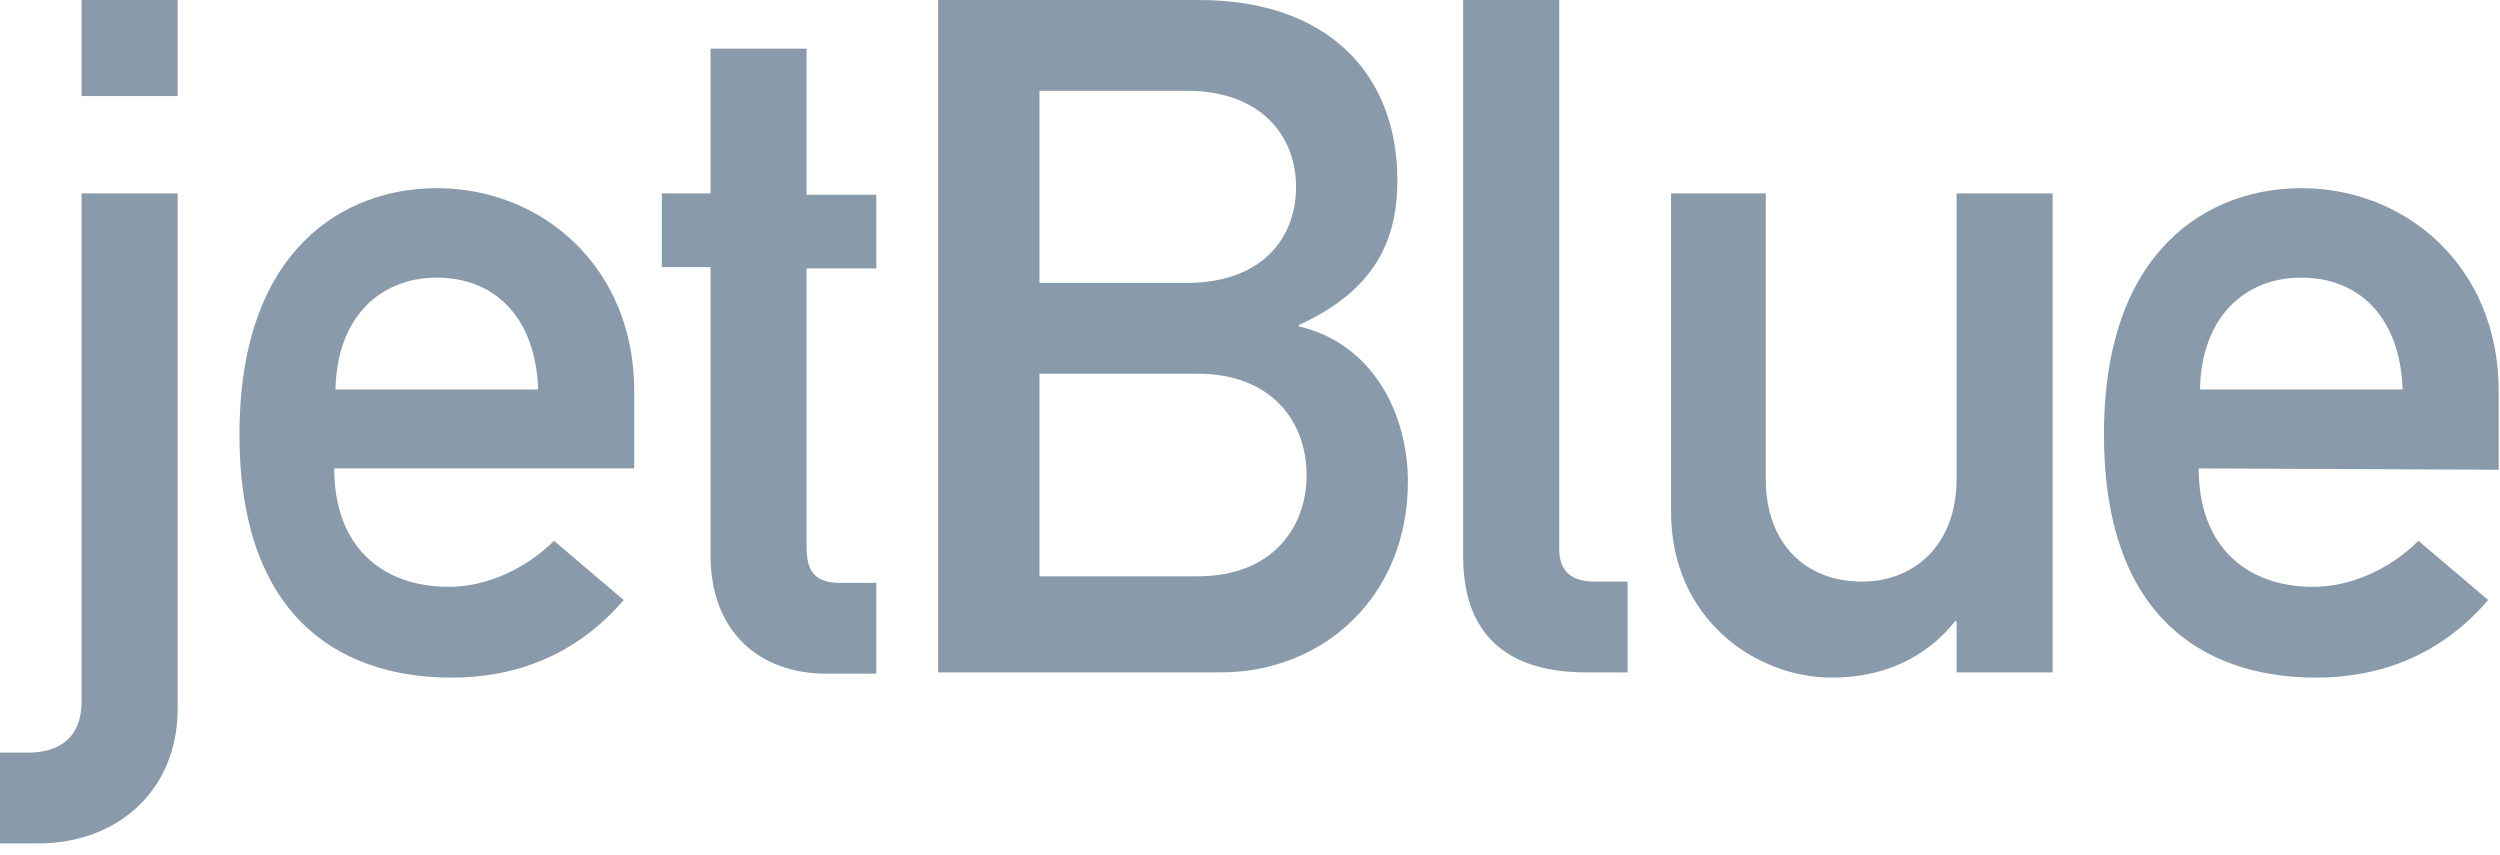
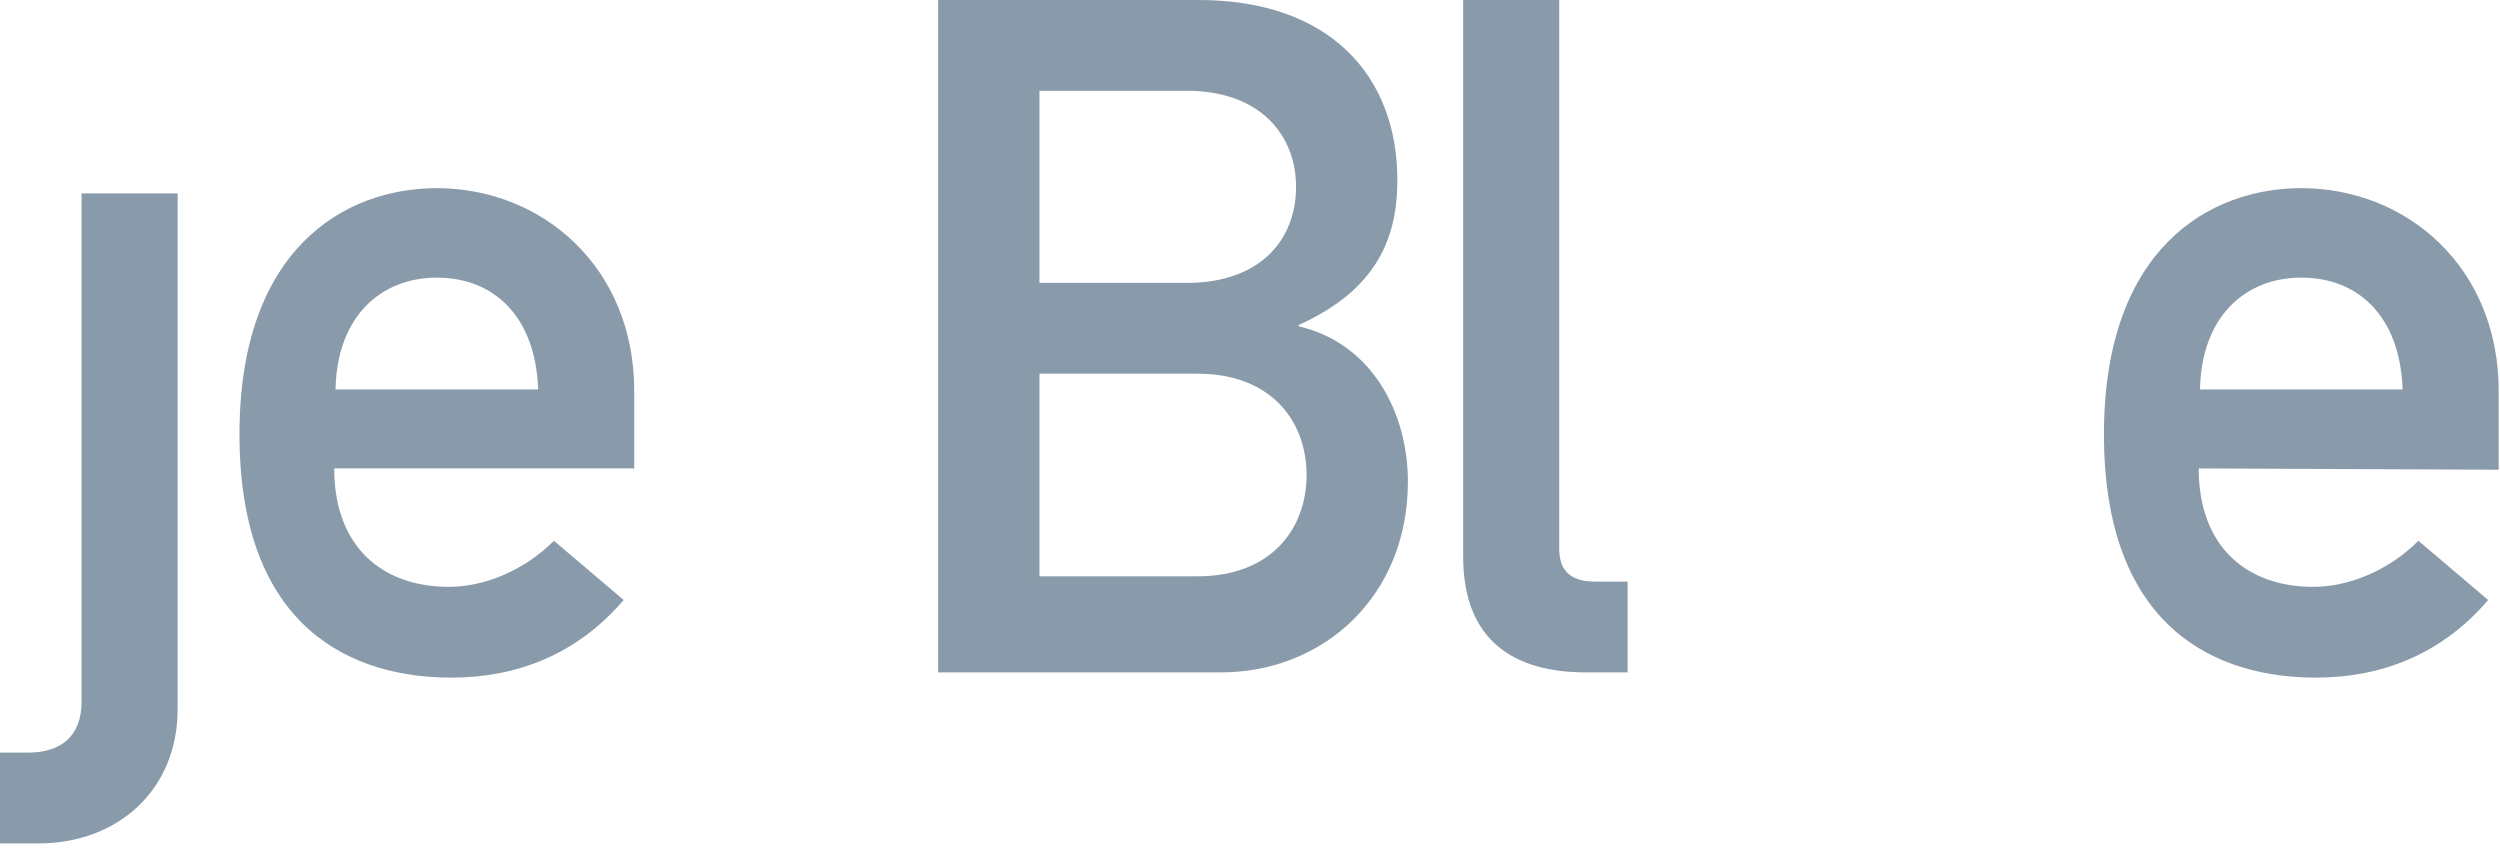
<svg xmlns="http://www.w3.org/2000/svg" version="1.1" id="Layer_1" x="0px" y="0px" viewBox="0 0 190 65" style="enable-background:new 0 0 190 65;" xml:space="preserve">
  <style type="text/css">
	.st0{fill:#899BAA;}
</style>
  <title>JetBlue_Airways_Logo</title>
  <desc>Created with Sketch.</desc>
-   <path id="path19" class="st0" d="M6.2,14.7h7.3v39.2C13.5,60,9,64.1,2.9,64.1H0v-6.9h2.1c2.5,0,4.1-1.2,4.1-3.9V14.7z M6.2,0h7.3  v7.3H6.2V0z" />
+   <path id="path19" class="st0" d="M6.2,14.7h7.3v39.2C13.5,60,9,64.1,2.9,64.1H0v-6.9h2.1c2.5,0,4.1-1.2,4.1-3.9V14.7z M6.2,0v7.3H6.2V0z" />
  <path id="path21" class="st0" d="M25.5,29.6c0.1-5.5,3.4-8.5,7.7-8.5c4.3,0,7.5,2.9,7.7,8.5H25.5z M48.2,35.7v-6  c0-9.4-7-15.4-15-15.4c-7,0-15,4.6-15,18.7c0,14.9,8.7,18.5,16.1,18.5c4.9,0,9.5-1.7,13.1-5.9l-5.3-4.5c-2.2,2.2-5.2,3.5-8,3.5  c-5,0-8.7-3-8.7-9H48.2z" />
-   <path id="path23" class="st0" d="M54,3.7h7.3v11.1h5.3v5.6h-5.3v21.2c0,2,0.8,2.7,2.6,2.7h2.7v6.9h-3.8c-5.1,0-8.8-3.2-8.8-9V20.3  h-3.7v-5.6H54V3.7z" />
  <path id="path25" class="st0" d="M91,28.4c5.7,0,8.3,3.7,8.3,7.7c0,4-2.6,7.7-8.3,7.7H79V28.4H91z M71.3,51.1h21.5  c7.7,0,14.2-5.7,14.2-14.5c0-5.2-2.7-10.5-8.3-11.8v-0.1c6-2.7,7.5-6.7,7.5-11c0-8-5.2-13.7-15.1-13.7H71.3V51.1z M90.2,6.9  c5.6,0,8.3,3.4,8.3,7.3c0,4-2.7,7.3-8.3,7.3H79V6.9H90.2z" />
  <path id="path27" class="st0" d="M111.2,0h7.3v41.7c0,1.7,0.9,2.5,2.7,2.5h2.5v6.9h-3.2c-5.3,0-9.3-2.3-9.3-8.8V0z" />
-   <path id="path29" class="st0" d="M126.9,14.7h7.3v21.7c0,5,3.1,7.8,7.3,7.8c4.1,0,7.2-2.9,7.2-7.8V14.7h7.3v36.4h-7.3v-3.9h-0.1  c-2.3,2.9-5.6,4.3-9.4,4.3c-5.7,0-12.2-4.4-12.2-12.6V14.7z" />
  <path id="path31" class="st0" d="M167.2,29.6c0.1-5.5,3.4-8.5,7.7-8.5c4.3,0,7.5,2.9,7.7,8.5H167.2z M189.9,35.7v-6  c0-9.4-7-15.4-15-15.4c-7,0-15,4.6-15,18.7c0,14.9,8.7,18.5,16.1,18.5c4.9,0,9.5-1.7,13.1-5.9l-5.3-4.5c-2.2,2.2-5.2,3.5-8,3.5  c-5,0-8.7-3-8.7-9L189.9,35.7z" />
</svg>